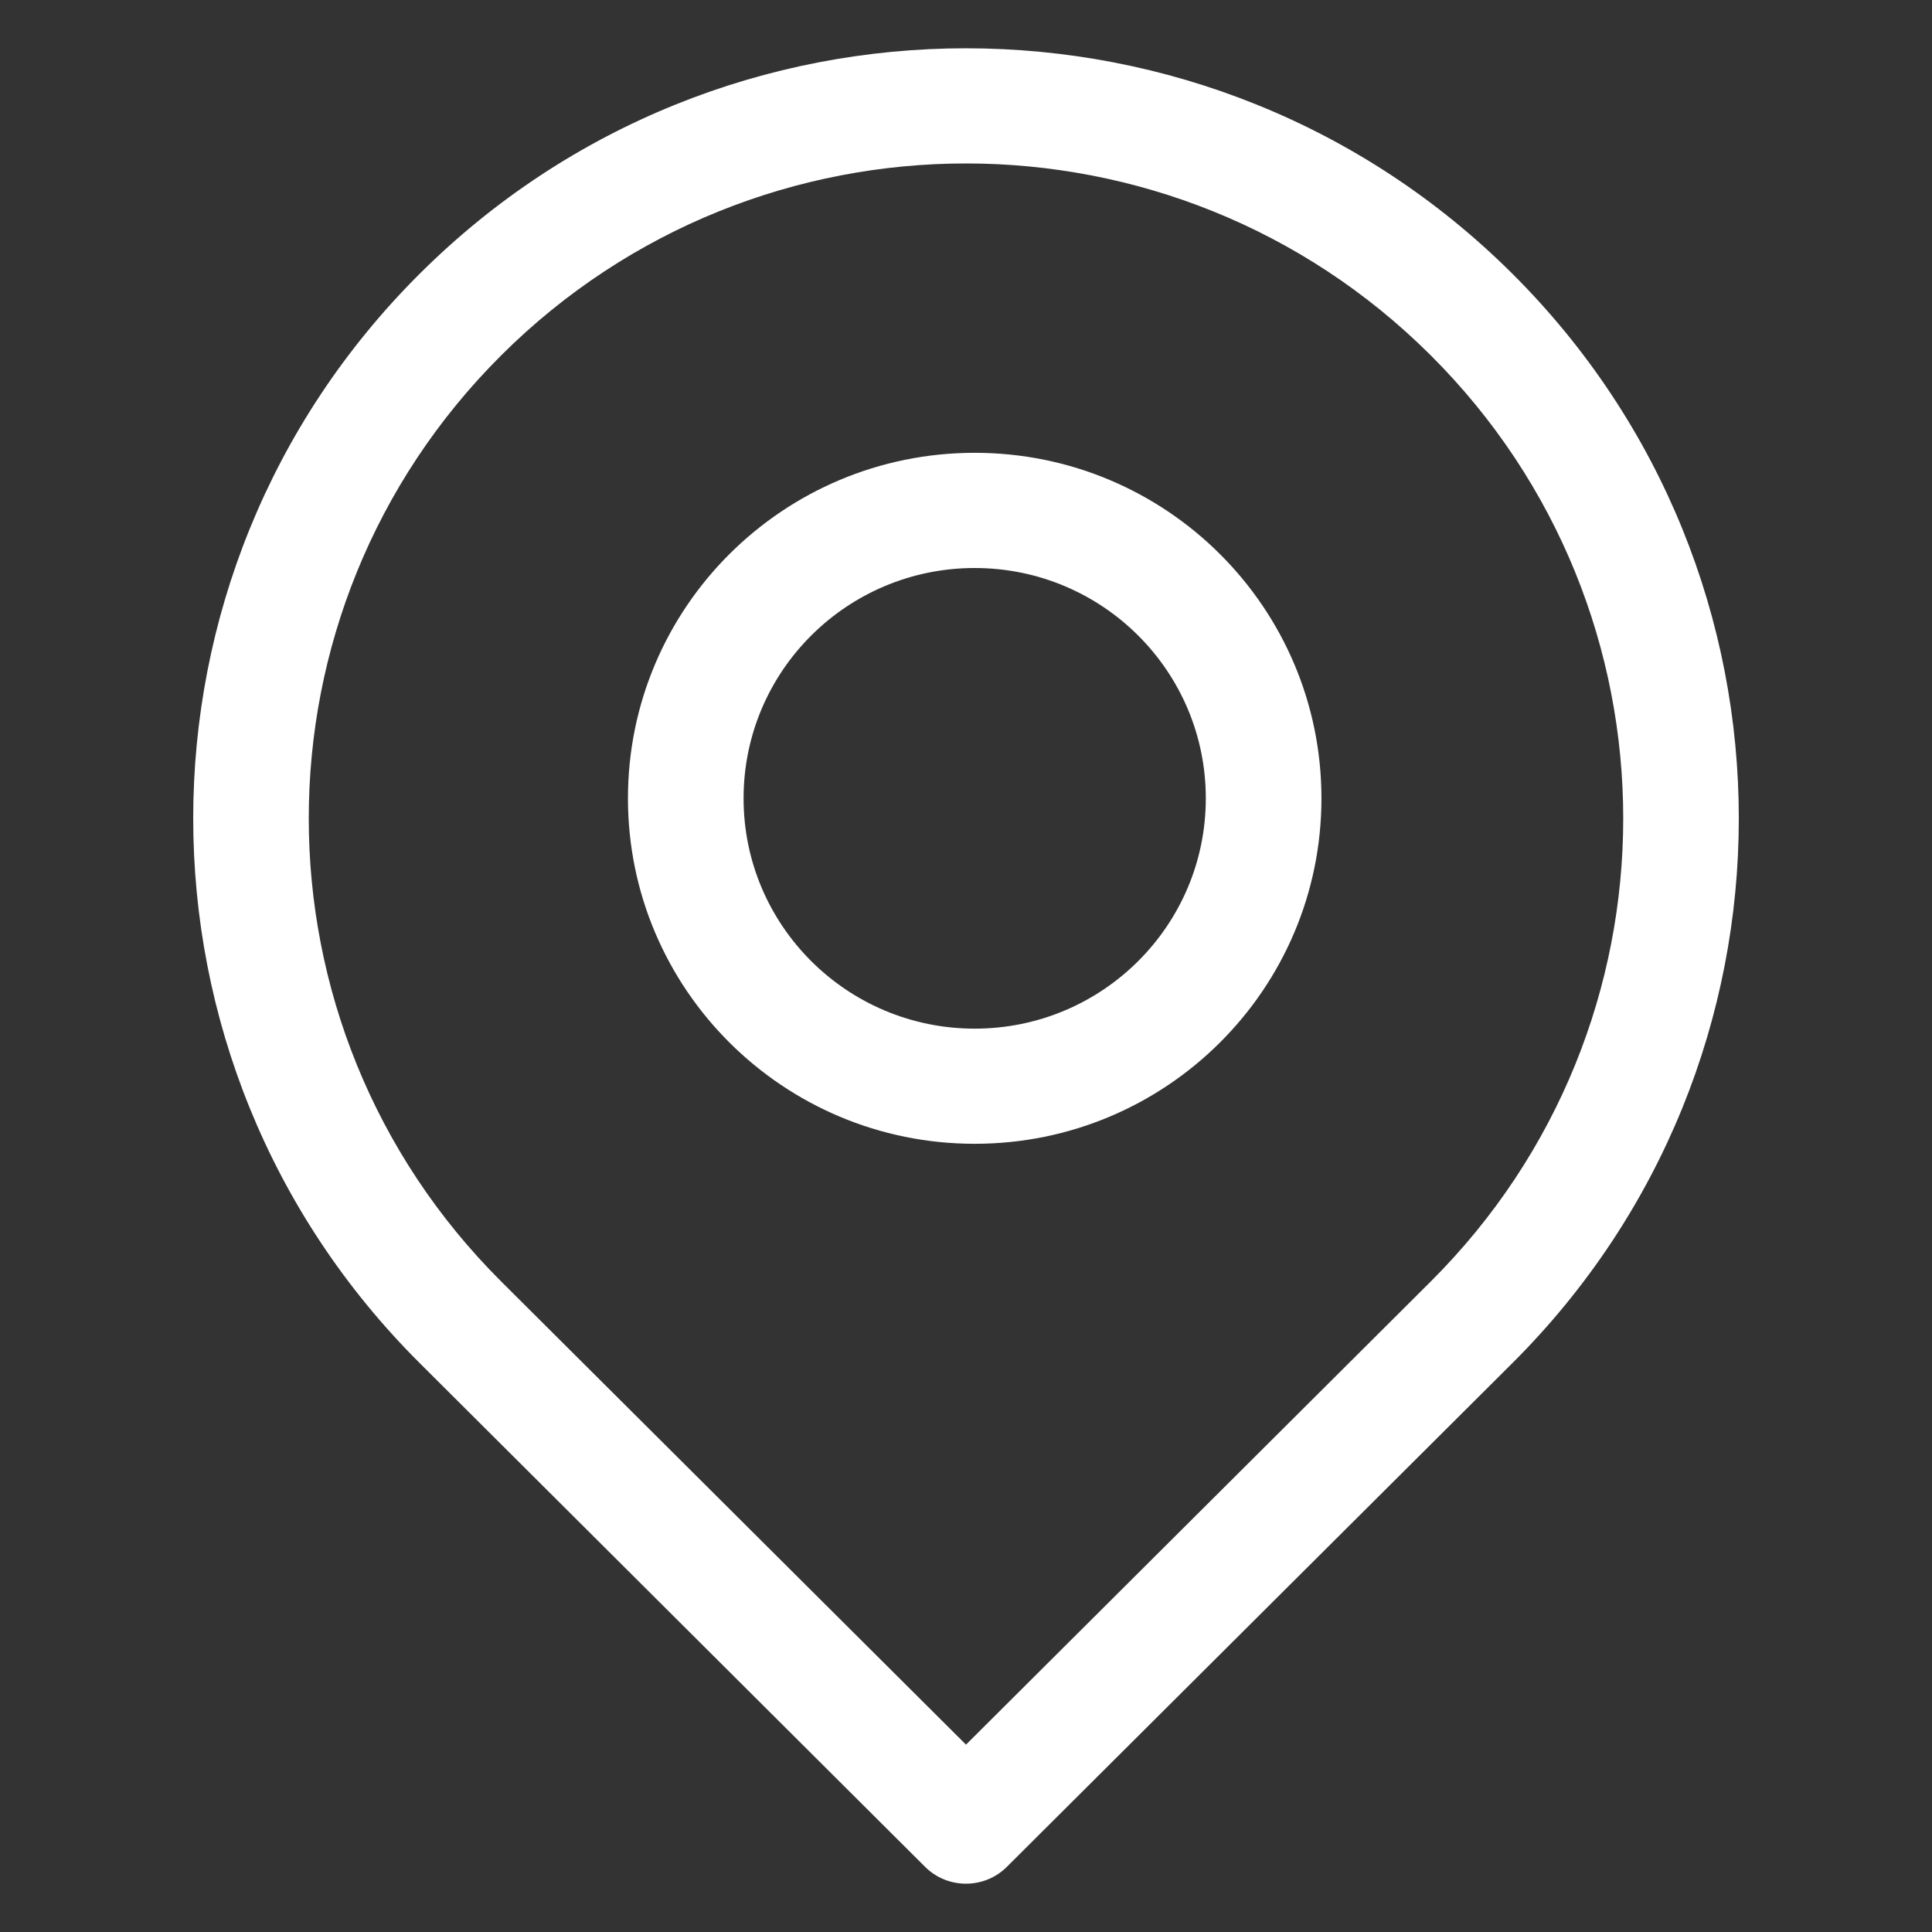
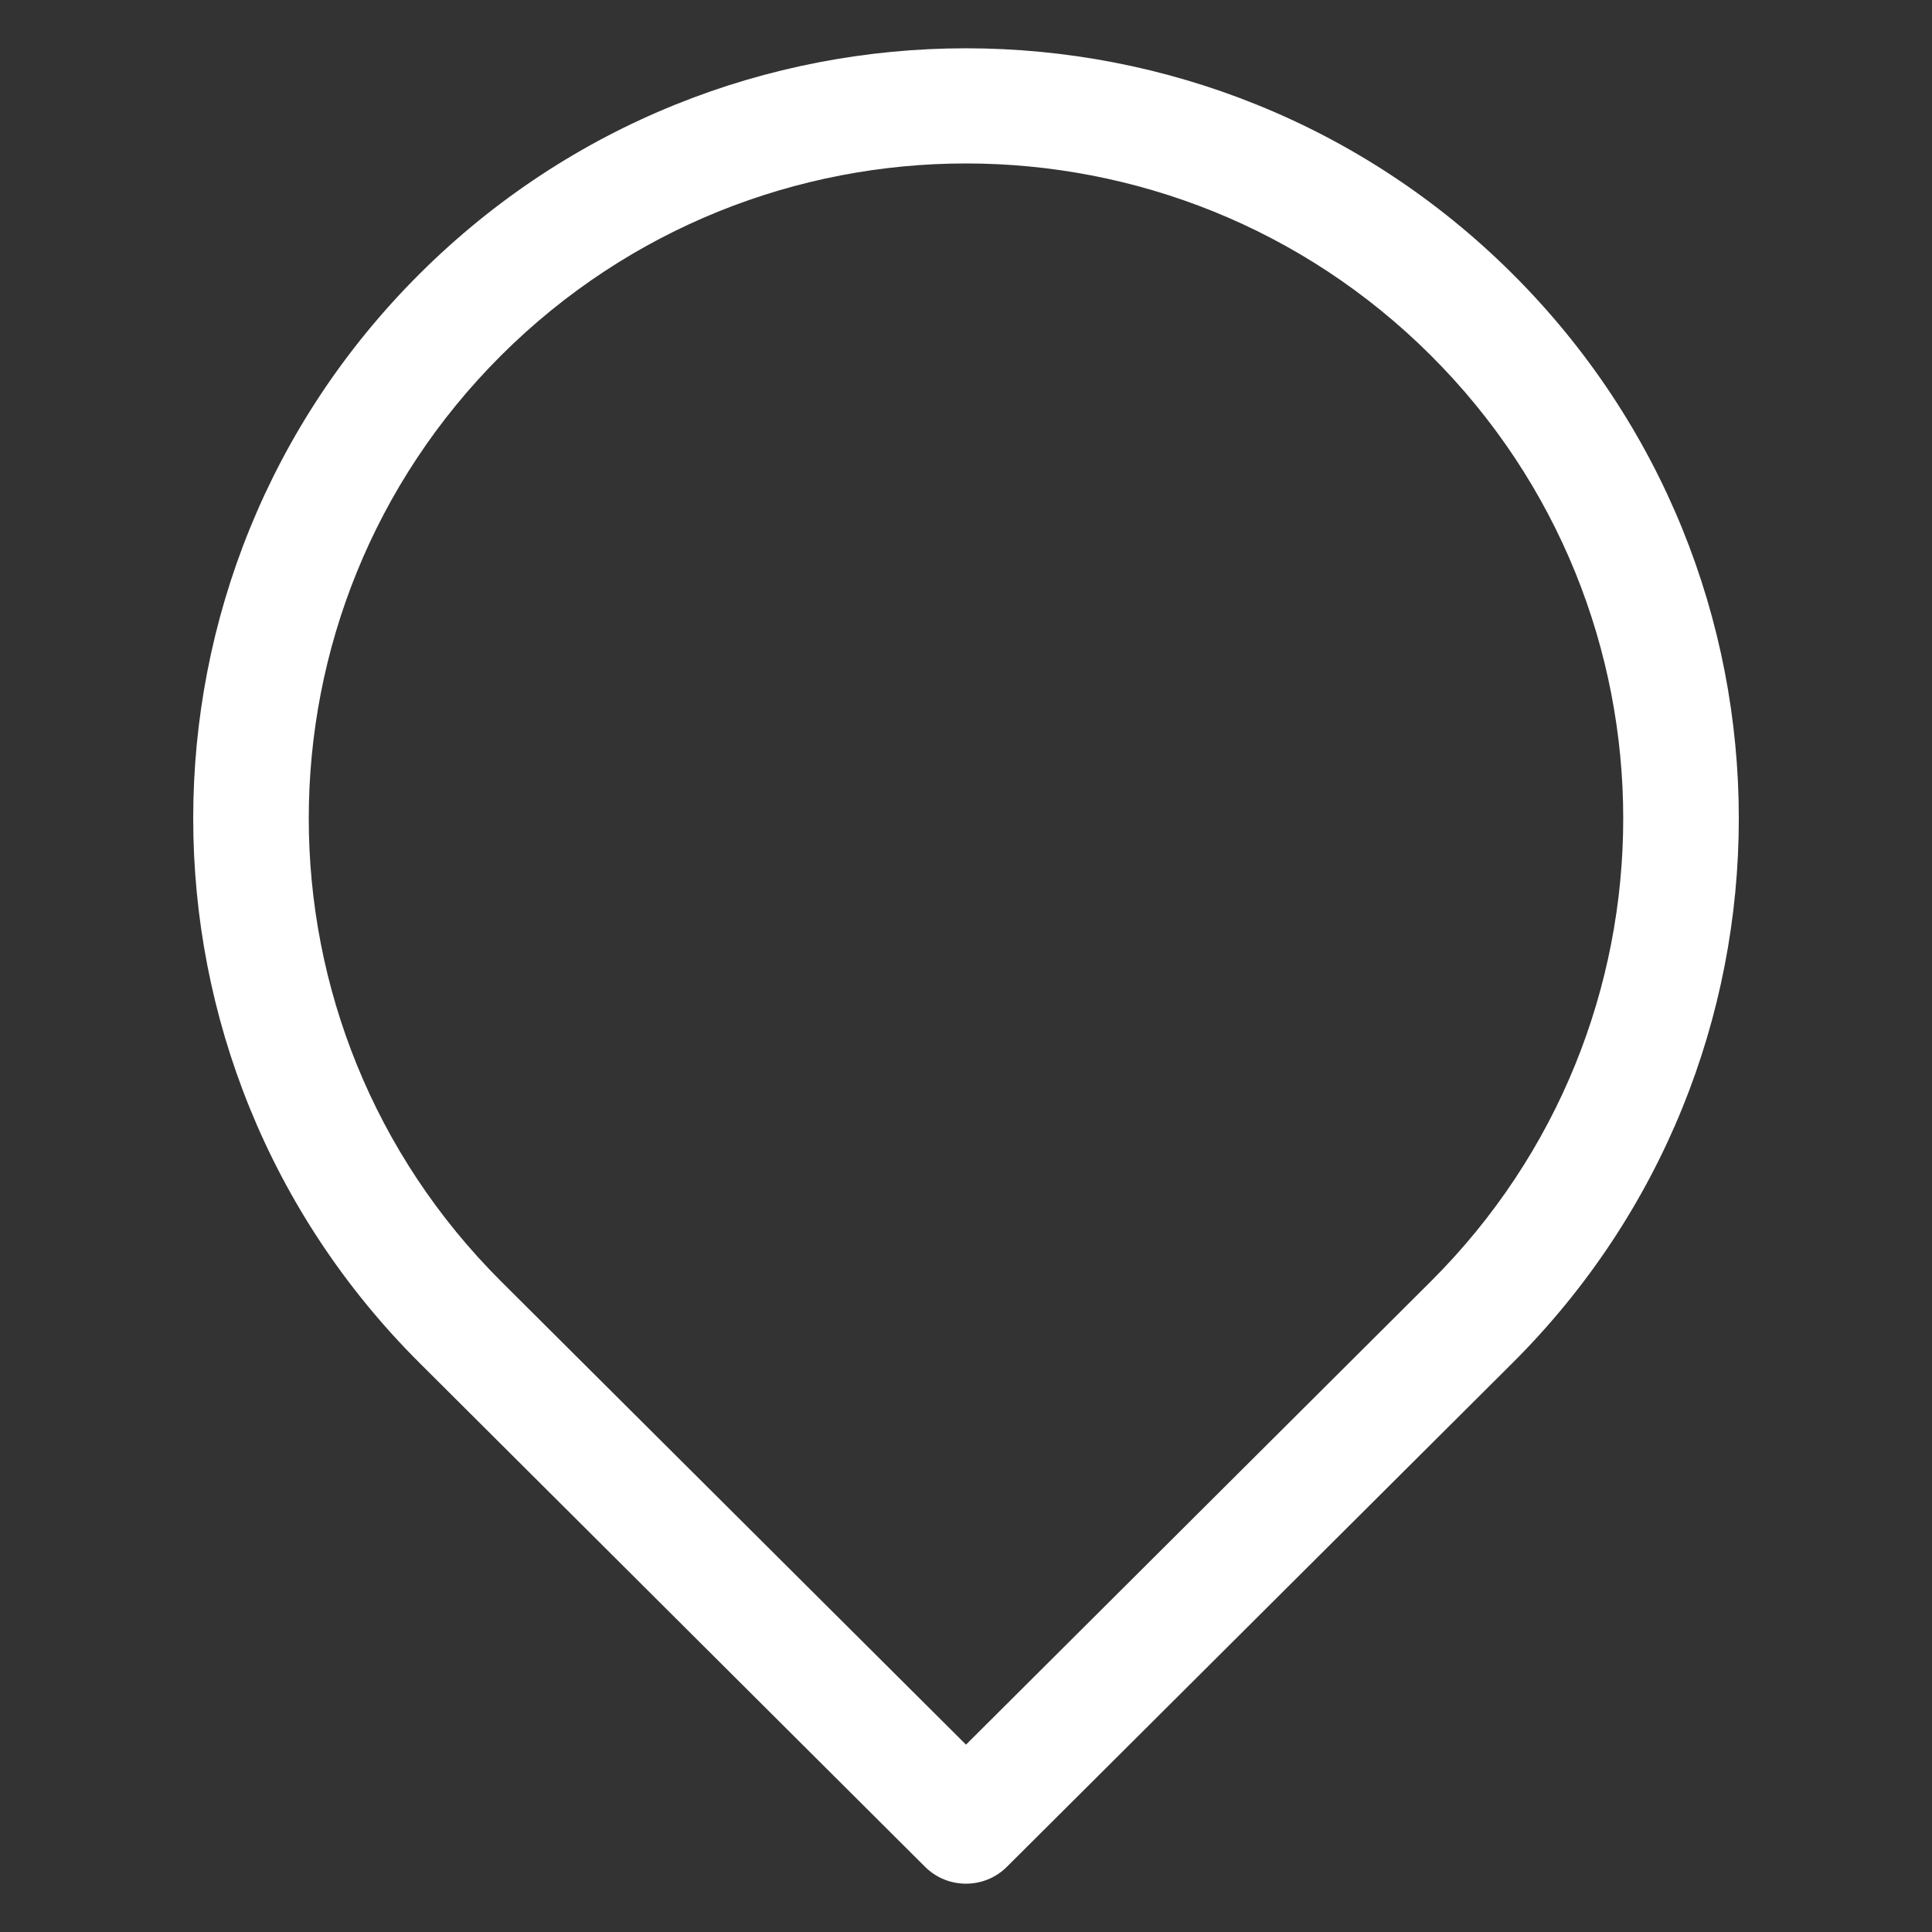
<svg xmlns="http://www.w3.org/2000/svg" width="40" height="40" viewBox="0 0 40 40" fill="none">
  <rect x="0" y="0" width="40" height="40" fill="#333333" stroke="none" />
-   <path fill-rule="evenodd" clip-rule="evenodd" d="M20.18 9.375C16.215 9.375 13.001 12.578 13.001 16.529C13.001 20.478 16.215 23.681 20.18 23.681C24.145 23.681 27.359 20.478 27.359 16.529C27.359 12.578 24.145 9.375 20.18 9.375ZM15.395 16.529C15.395 13.895 17.537 11.76 20.18 11.76C22.823 11.76 24.965 13.895 24.965 16.529C24.965 19.161 22.823 21.297 20.18 21.297C17.537 21.297 15.395 19.161 15.395 16.529Z" fill="white" />
  <path fill-rule="evenodd" clip-rule="evenodd" d="M8.687 28.219C2.438 21.992 2.438 11.897 8.687 5.67C14.934 -0.557 25.066 -0.557 31.315 5.67C37.562 11.897 37.562 21.992 31.315 28.219L20.846 38.651C20.379 39.116 19.62 39.116 19.153 38.651L8.687 28.219ZM10.378 7.356C5.064 12.652 5.064 21.238 10.378 26.533L20 36.121L29.621 26.533C34.936 21.238 34.936 12.652 29.621 7.356C24.309 2.06 15.693 2.06 10.378 7.356Z" fill="white" />
</svg>